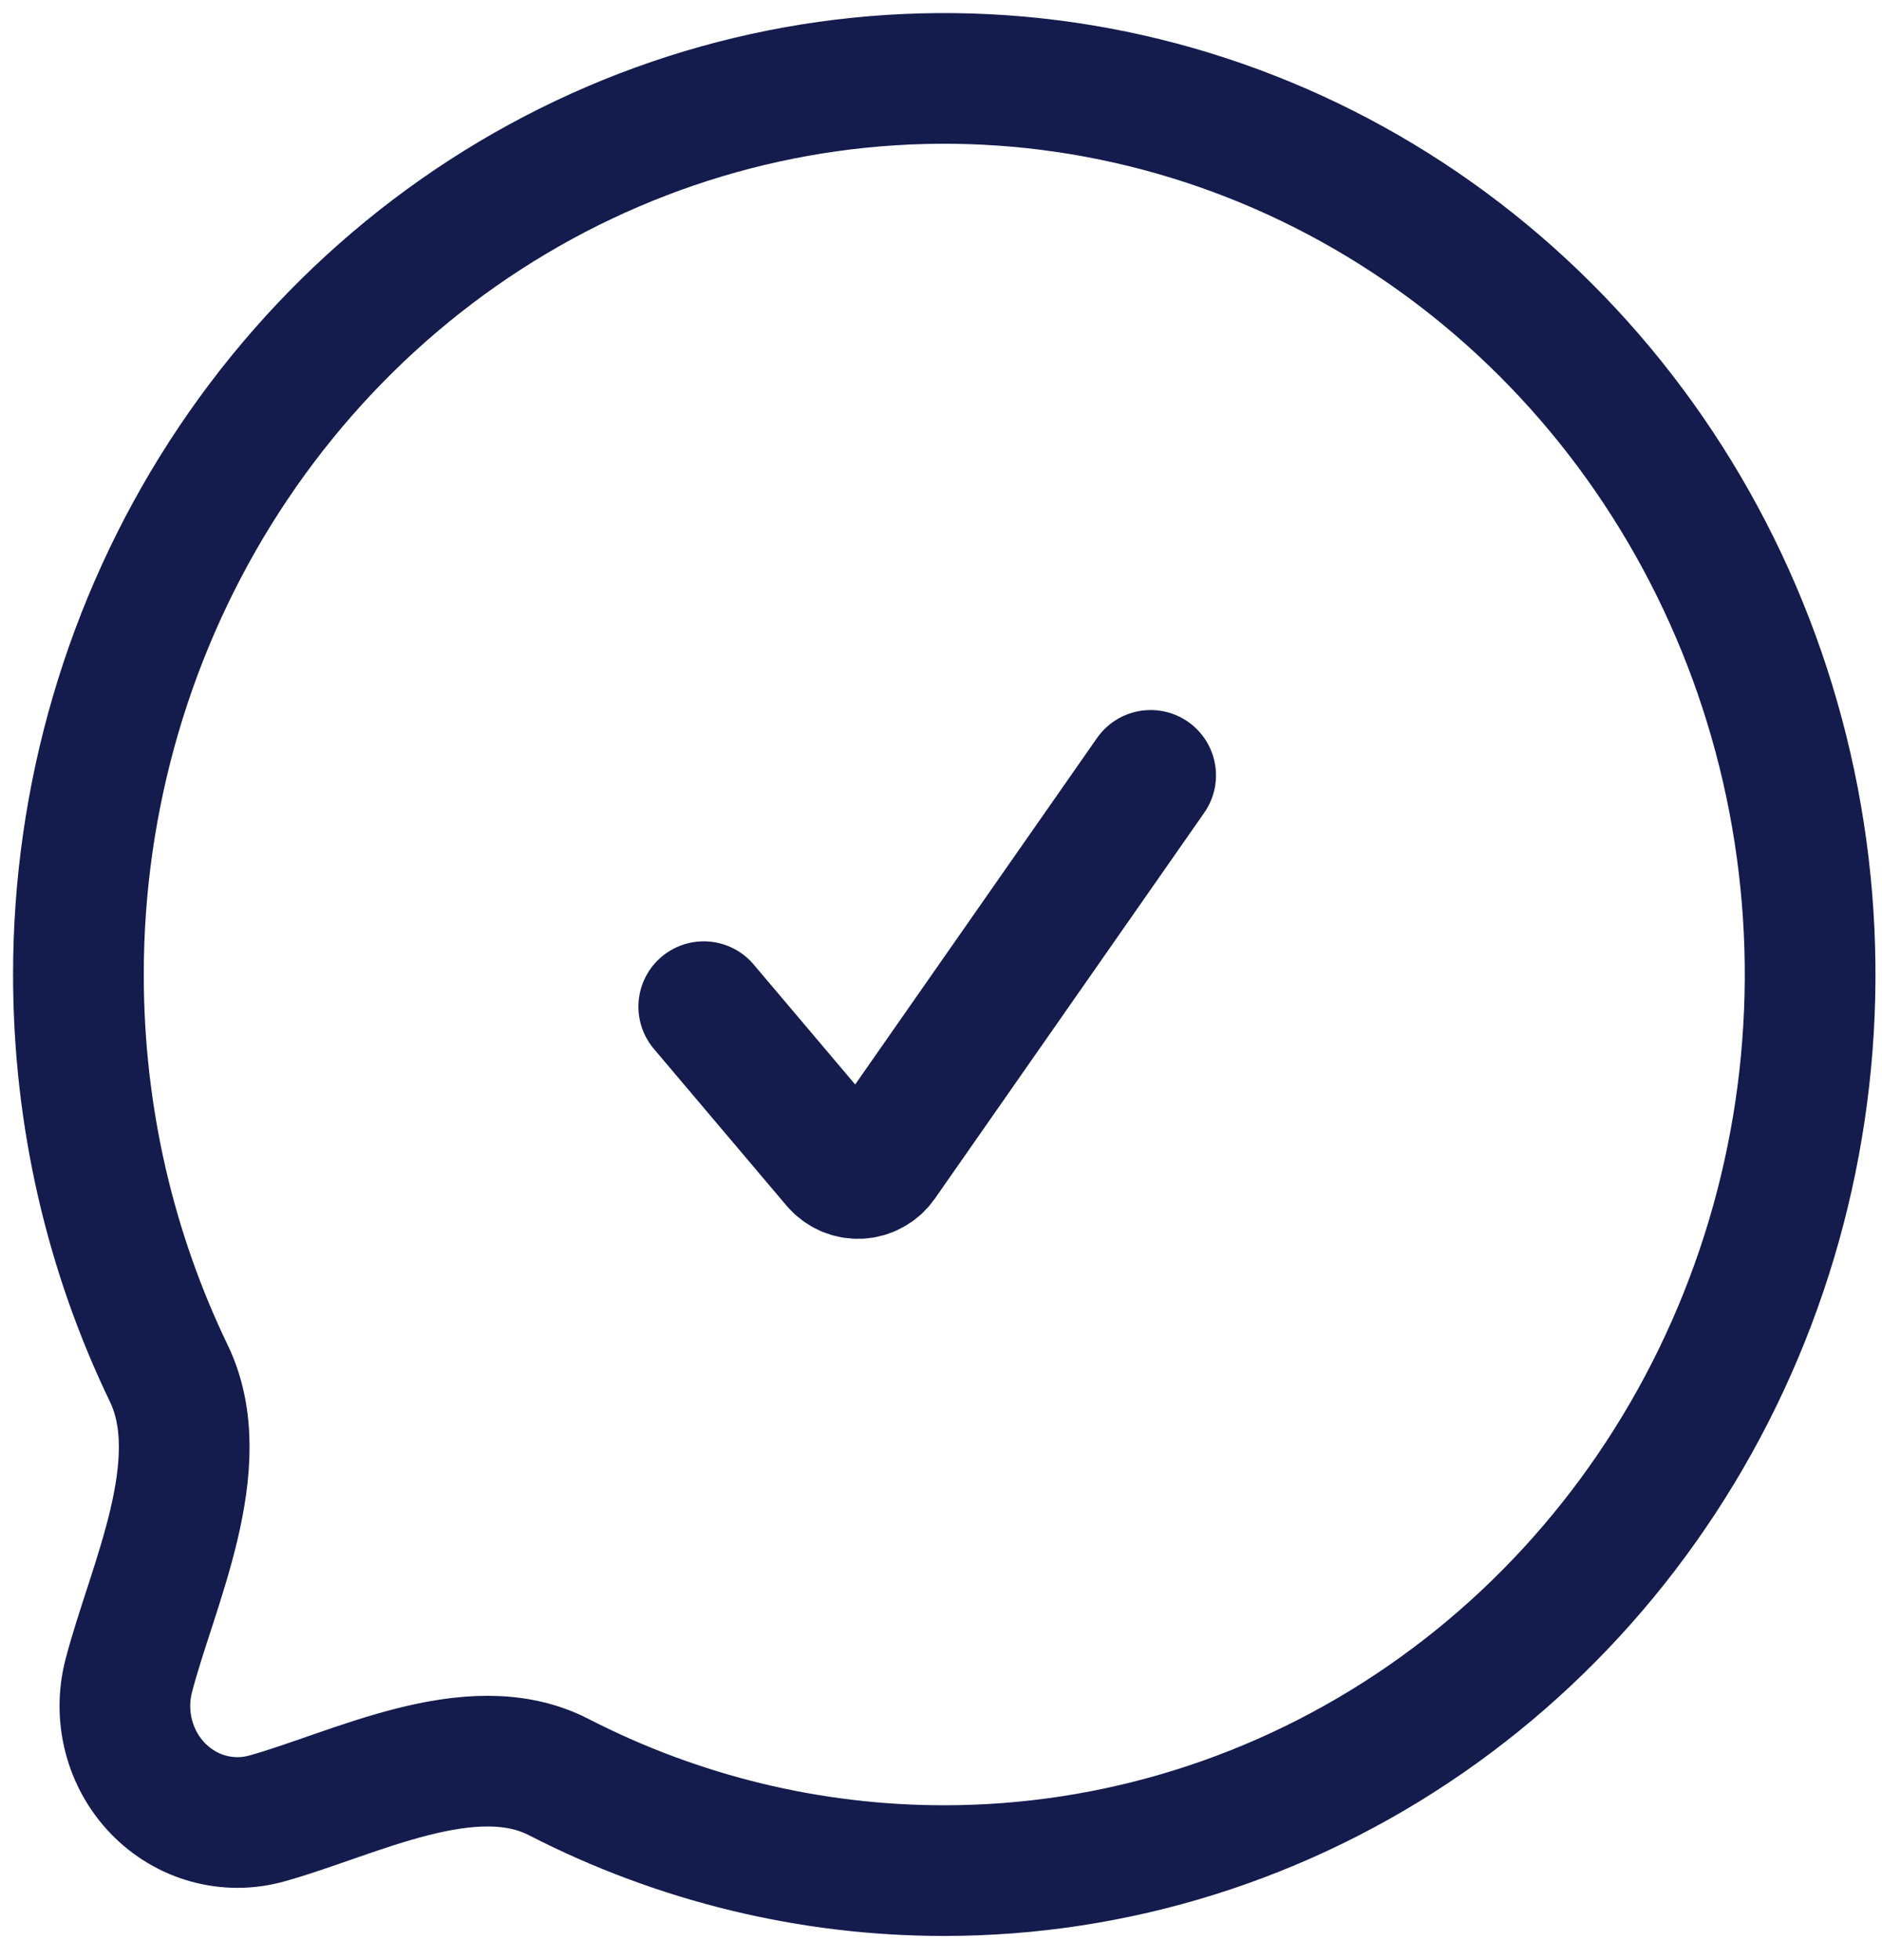
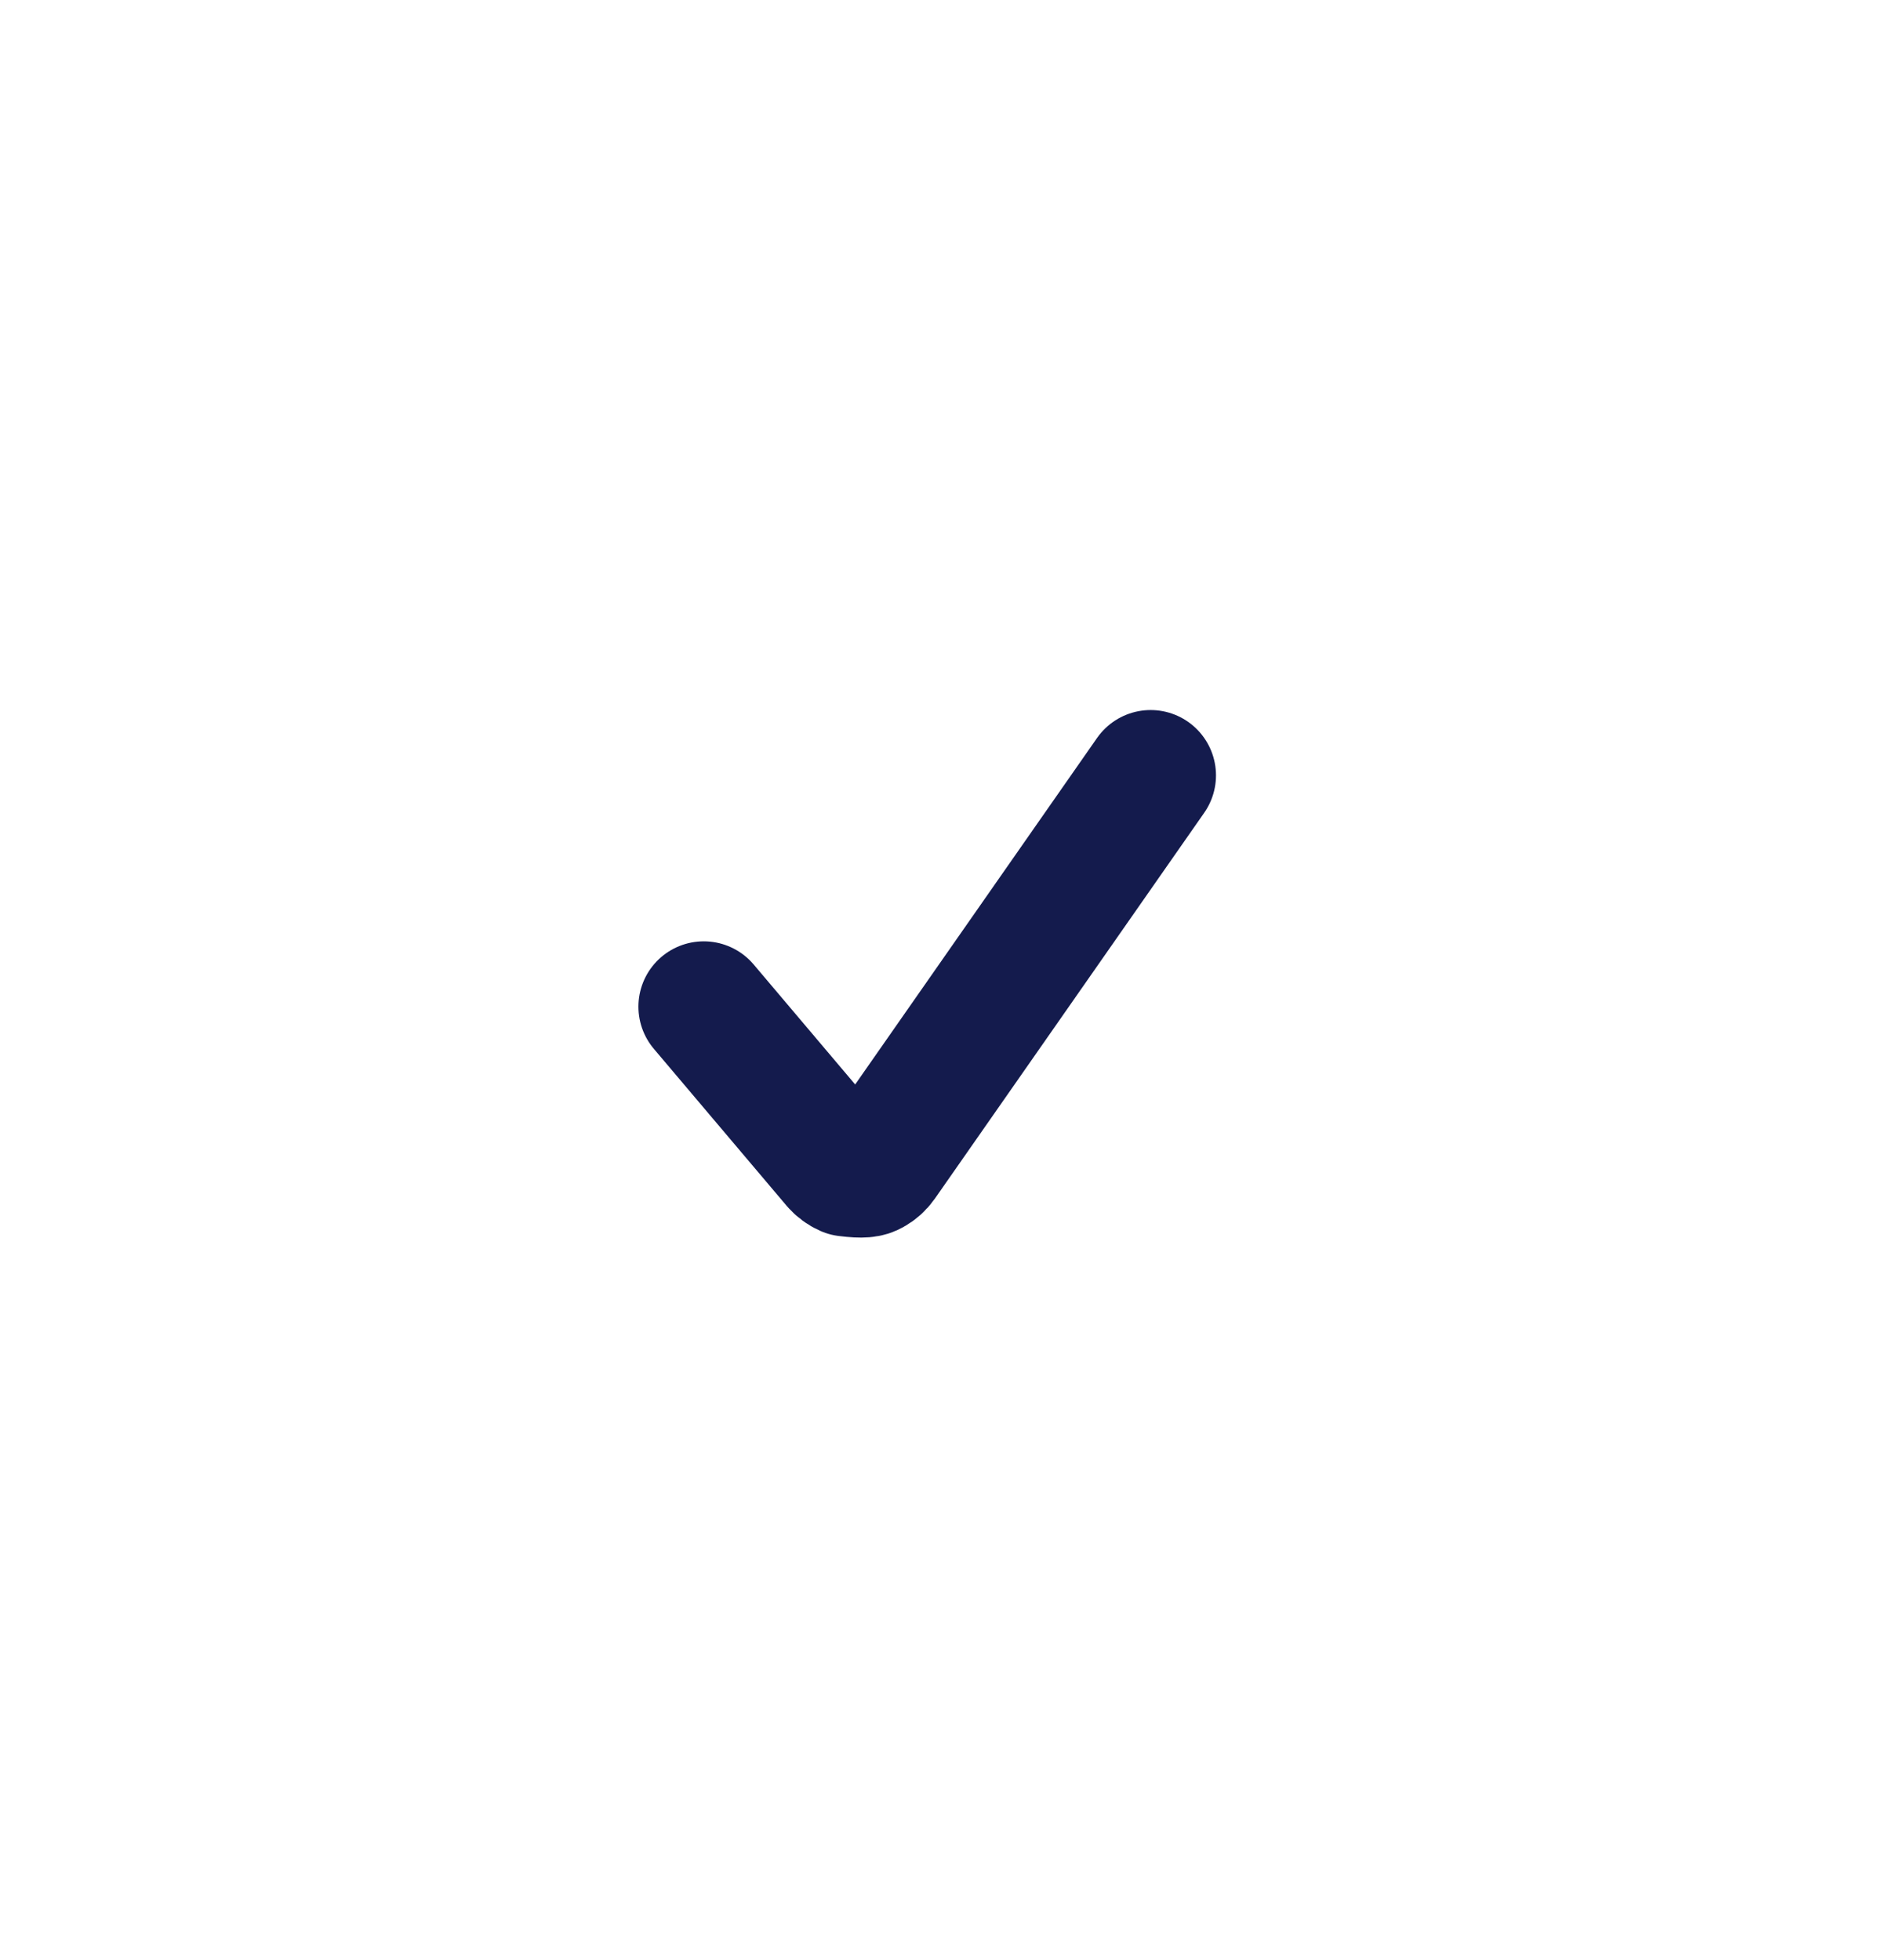
<svg xmlns="http://www.w3.org/2000/svg" width="72" height="75" viewBox="0 0 72 75" fill="none">
-   <path d="M26.924 38.518L31.999 44.518C32.108 44.645 32.244 44.746 32.396 44.812C32.547 44.878 32.712 44.908 32.876 44.9C33.04 44.892 33.201 44.846 33.346 44.765C33.491 44.685 33.617 44.572 33.714 44.434L44.02 29.668" stroke="#141B4D" stroke-width="5" stroke-linecap="round" stroke-linejoin="round" />
-   <path d="M36.125 71.575C42.676 71.575 49.081 69.564 54.528 65.796C59.976 62.029 64.221 56.674 66.728 50.408C69.236 44.143 69.892 37.249 68.614 30.598C67.335 23.947 64.18 17.838 59.548 13.043C54.915 8.247 49.013 4.982 42.587 3.659C36.162 2.336 29.501 3.015 23.449 5.61C17.396 8.205 12.222 12.6 8.583 18.238C4.943 23.877 3 30.506 3 37.287C3 42.773 4.244 47.954 6.46 52.553C8.127 56.023 5.808 60.706 4.925 64.123C4.729 64.879 4.729 65.674 4.925 66.43C5.12 67.186 5.505 67.875 6.039 68.428C6.574 68.982 7.24 69.38 7.97 69.582C8.7 69.785 9.469 69.785 10.199 69.582C13.501 68.668 18.024 66.268 21.377 67.997C25.96 70.353 31.008 71.577 36.125 71.575Z" stroke="#141B4D" stroke-width="5" stroke-linecap="round" stroke-linejoin="round" />
+   <path d="M26.924 38.518L31.999 44.518C32.108 44.645 32.244 44.746 32.396 44.812C33.04 44.892 33.201 44.846 33.346 44.765C33.491 44.685 33.617 44.572 33.714 44.434L44.02 29.668" stroke="#141B4D" stroke-width="5" stroke-linecap="round" stroke-linejoin="round" />
</svg>